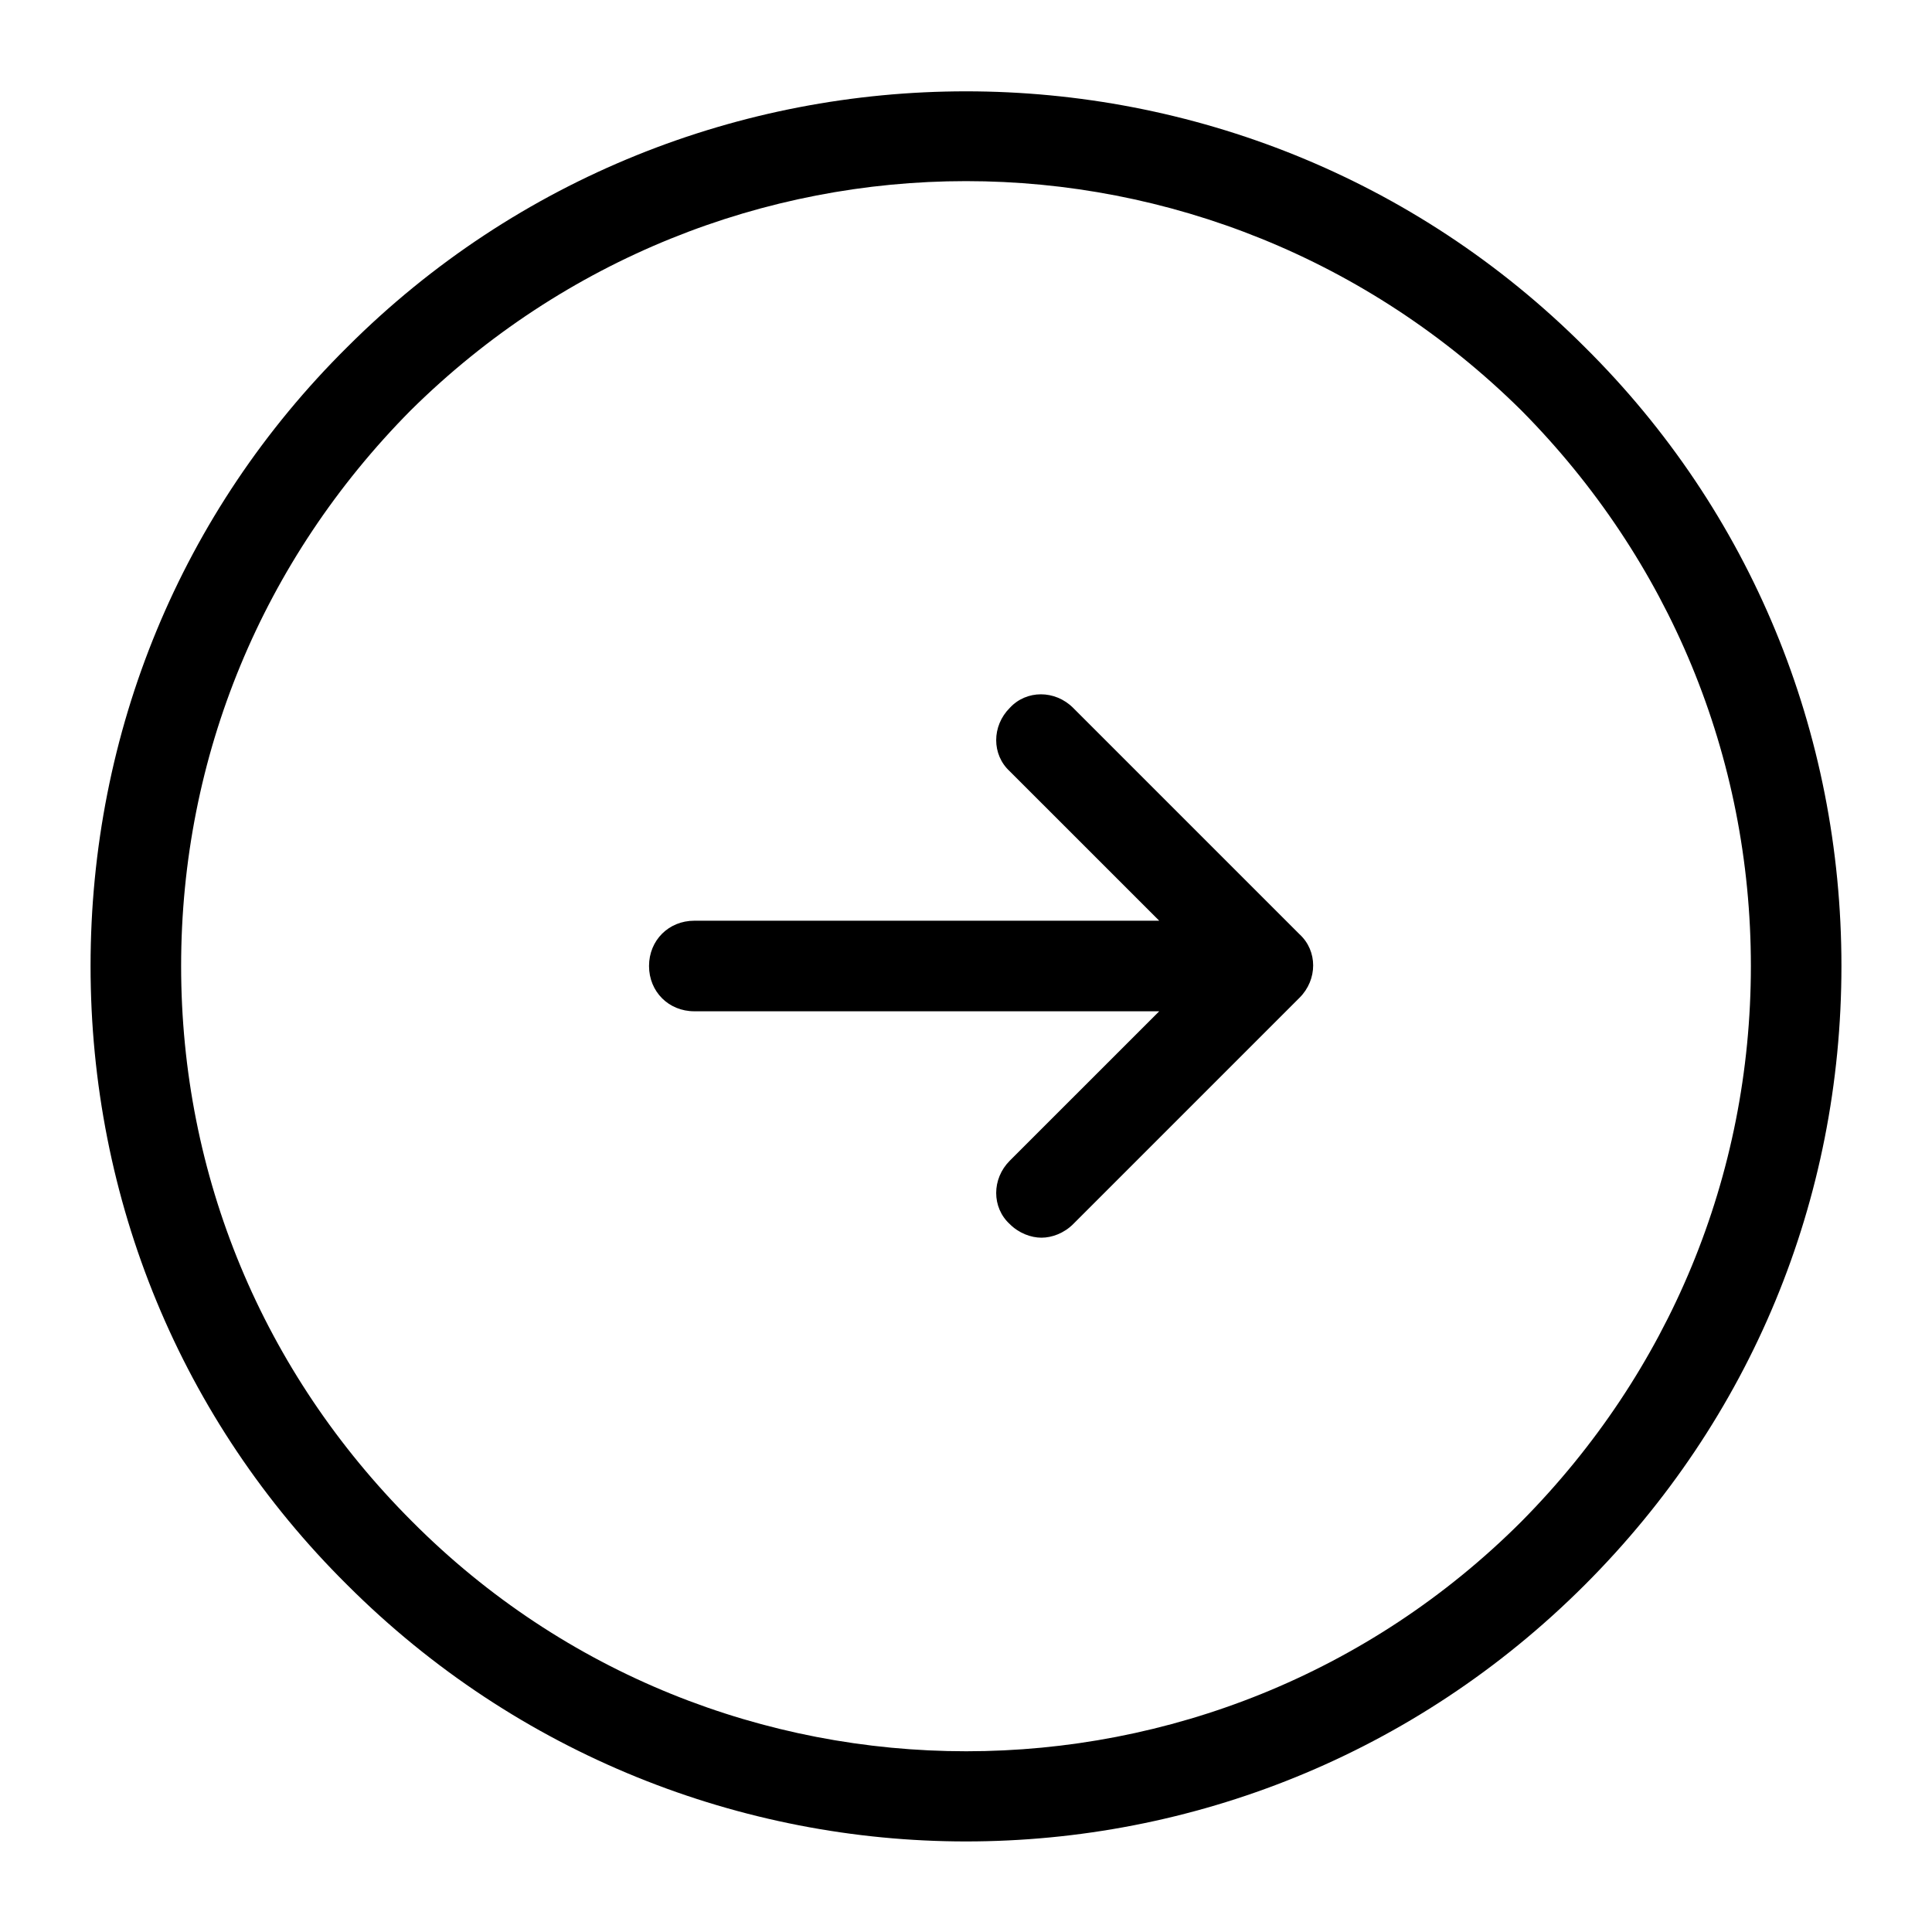
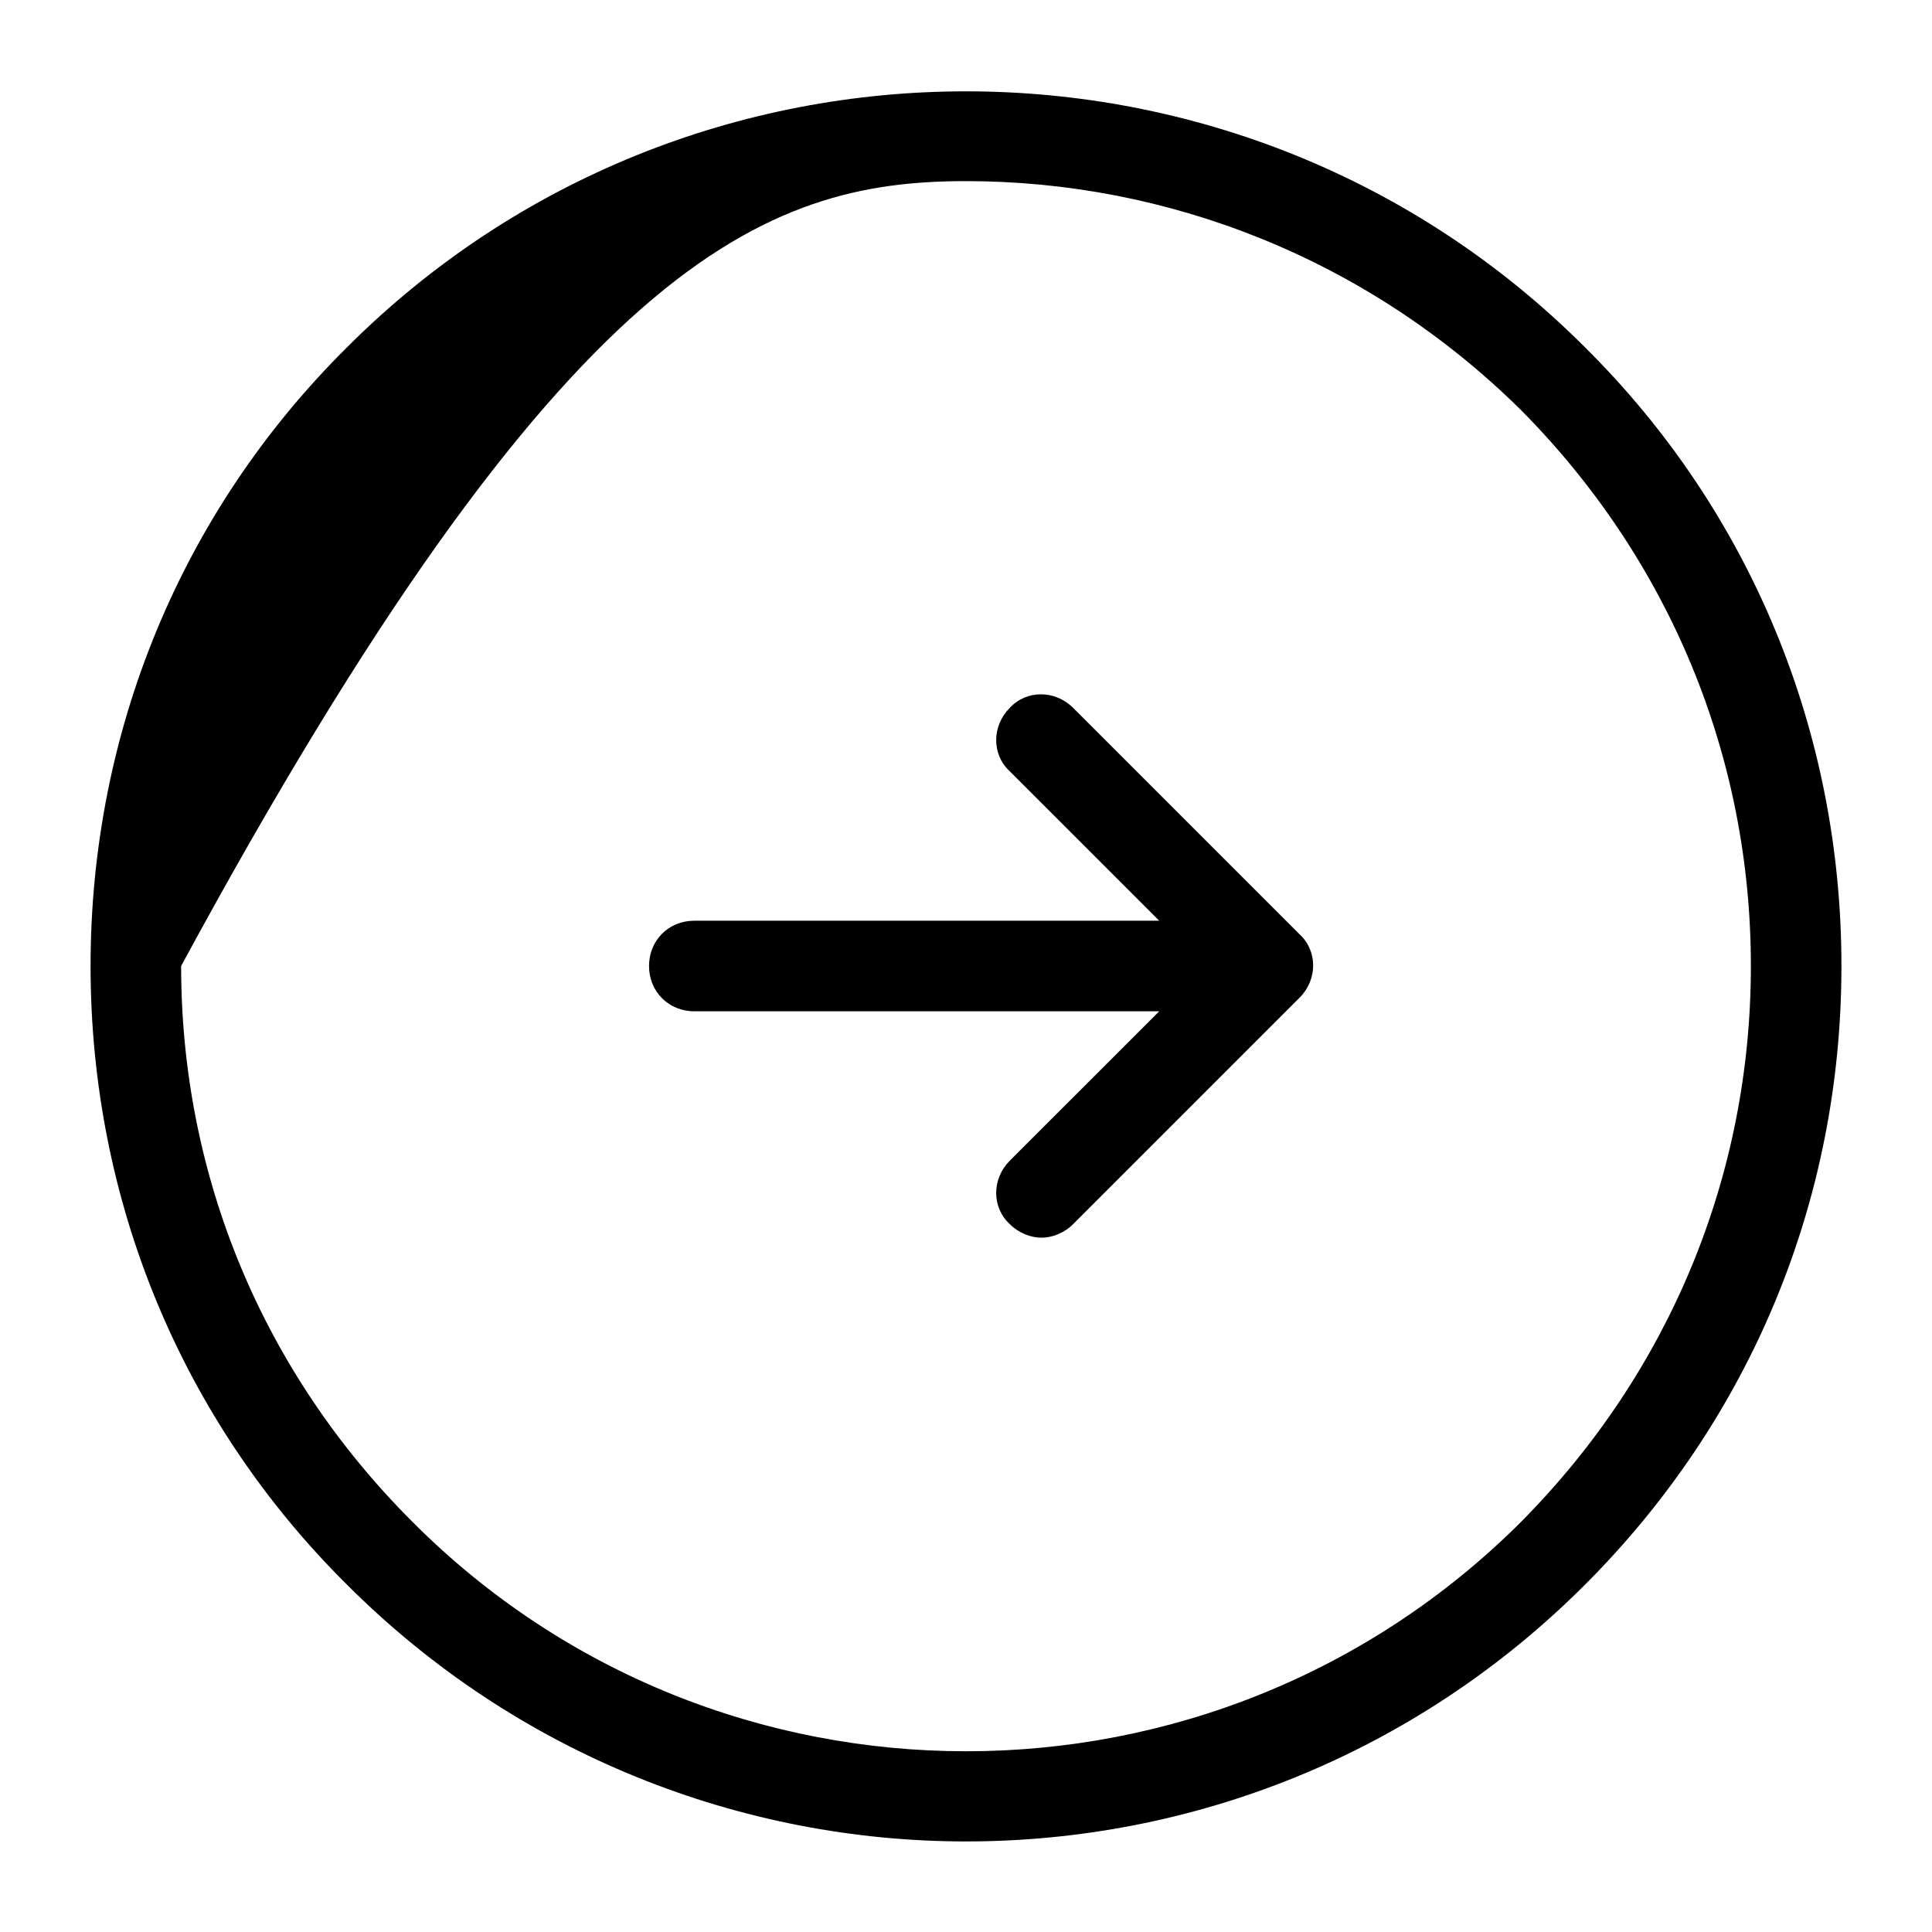
<svg xmlns="http://www.w3.org/2000/svg" fill="#000000" viewBox="0 0 128 128" width="64px" height="64px">
-   <path d="M 64 6.051 C 49.15 6.051 34.3 11.7 23 23 C 12 33.9 6 48.5 6 64 C 6 79.5 12 94.1 23 105 C 34.3 116.3 49.2 122 64 122 C 78.9 122 93.7 116.3 105 105 C 116 94 122 79.5 122 64 C 122 48.5 116 33.9 105 23 C 93.7 11.7 78.85 6.051 64 6.051 z M 64 12 C 77.3 12 90.601 17.099 100.801 27.199 C 110.601 37.099 116 50.1 116 64 C 116 77.9 110.601 90.901 100.801 100.801 C 80.501 121.101 47.501 121.101 27.301 100.801 C 17.401 90.901 12 77.9 12 64 C 12 50.1 17.399 37.099 27.199 27.199 C 37.399 17.099 50.7 12 64 12 z M 68.963 46 C 68.2 46 67.45 46.3 66.9 46.9 C 65.7 48.1 65.7 50 66.9 51.1 L 76.801 61 L 46 61 C 44.3 61 43 62.3 43 64 C 43 65.7 44.3 67 46 67 L 76.801 67 L 66.9 76.9 C 65.7 78.1 65.7 80 66.9 81.1 C 67.5 81.7 68.3 82 69 82 C 69.7 82 70.5 81.7 71.1 81.1 L 86.1 66.1 C 87.3 64.9 87.3 63 86.1 61.9 L 71.1 46.9 C 70.5 46.3 69.725 46 68.963 46 z" />
+   <path d="M 64 6.051 C 49.15 6.051 34.3 11.7 23 23 C 12 33.9 6 48.5 6 64 C 6 79.5 12 94.1 23 105 C 34.3 116.3 49.2 122 64 122 C 78.9 122 93.7 116.3 105 105 C 116 94 122 79.5 122 64 C 122 48.5 116 33.9 105 23 C 93.7 11.7 78.85 6.051 64 6.051 z M 64 12 C 77.3 12 90.601 17.099 100.801 27.199 C 110.601 37.099 116 50.1 116 64 C 116 77.9 110.601 90.901 100.801 100.801 C 80.501 121.101 47.501 121.101 27.301 100.801 C 17.401 90.901 12 77.9 12 64 C 37.399 17.099 50.7 12 64 12 z M 68.963 46 C 68.2 46 67.45 46.3 66.9 46.9 C 65.7 48.1 65.7 50 66.9 51.1 L 76.801 61 L 46 61 C 44.3 61 43 62.3 43 64 C 43 65.7 44.3 67 46 67 L 76.801 67 L 66.9 76.9 C 65.7 78.1 65.7 80 66.9 81.1 C 67.5 81.7 68.3 82 69 82 C 69.7 82 70.5 81.7 71.1 81.1 L 86.1 66.1 C 87.3 64.9 87.3 63 86.1 61.9 L 71.1 46.9 C 70.5 46.3 69.725 46 68.963 46 z" />
</svg>